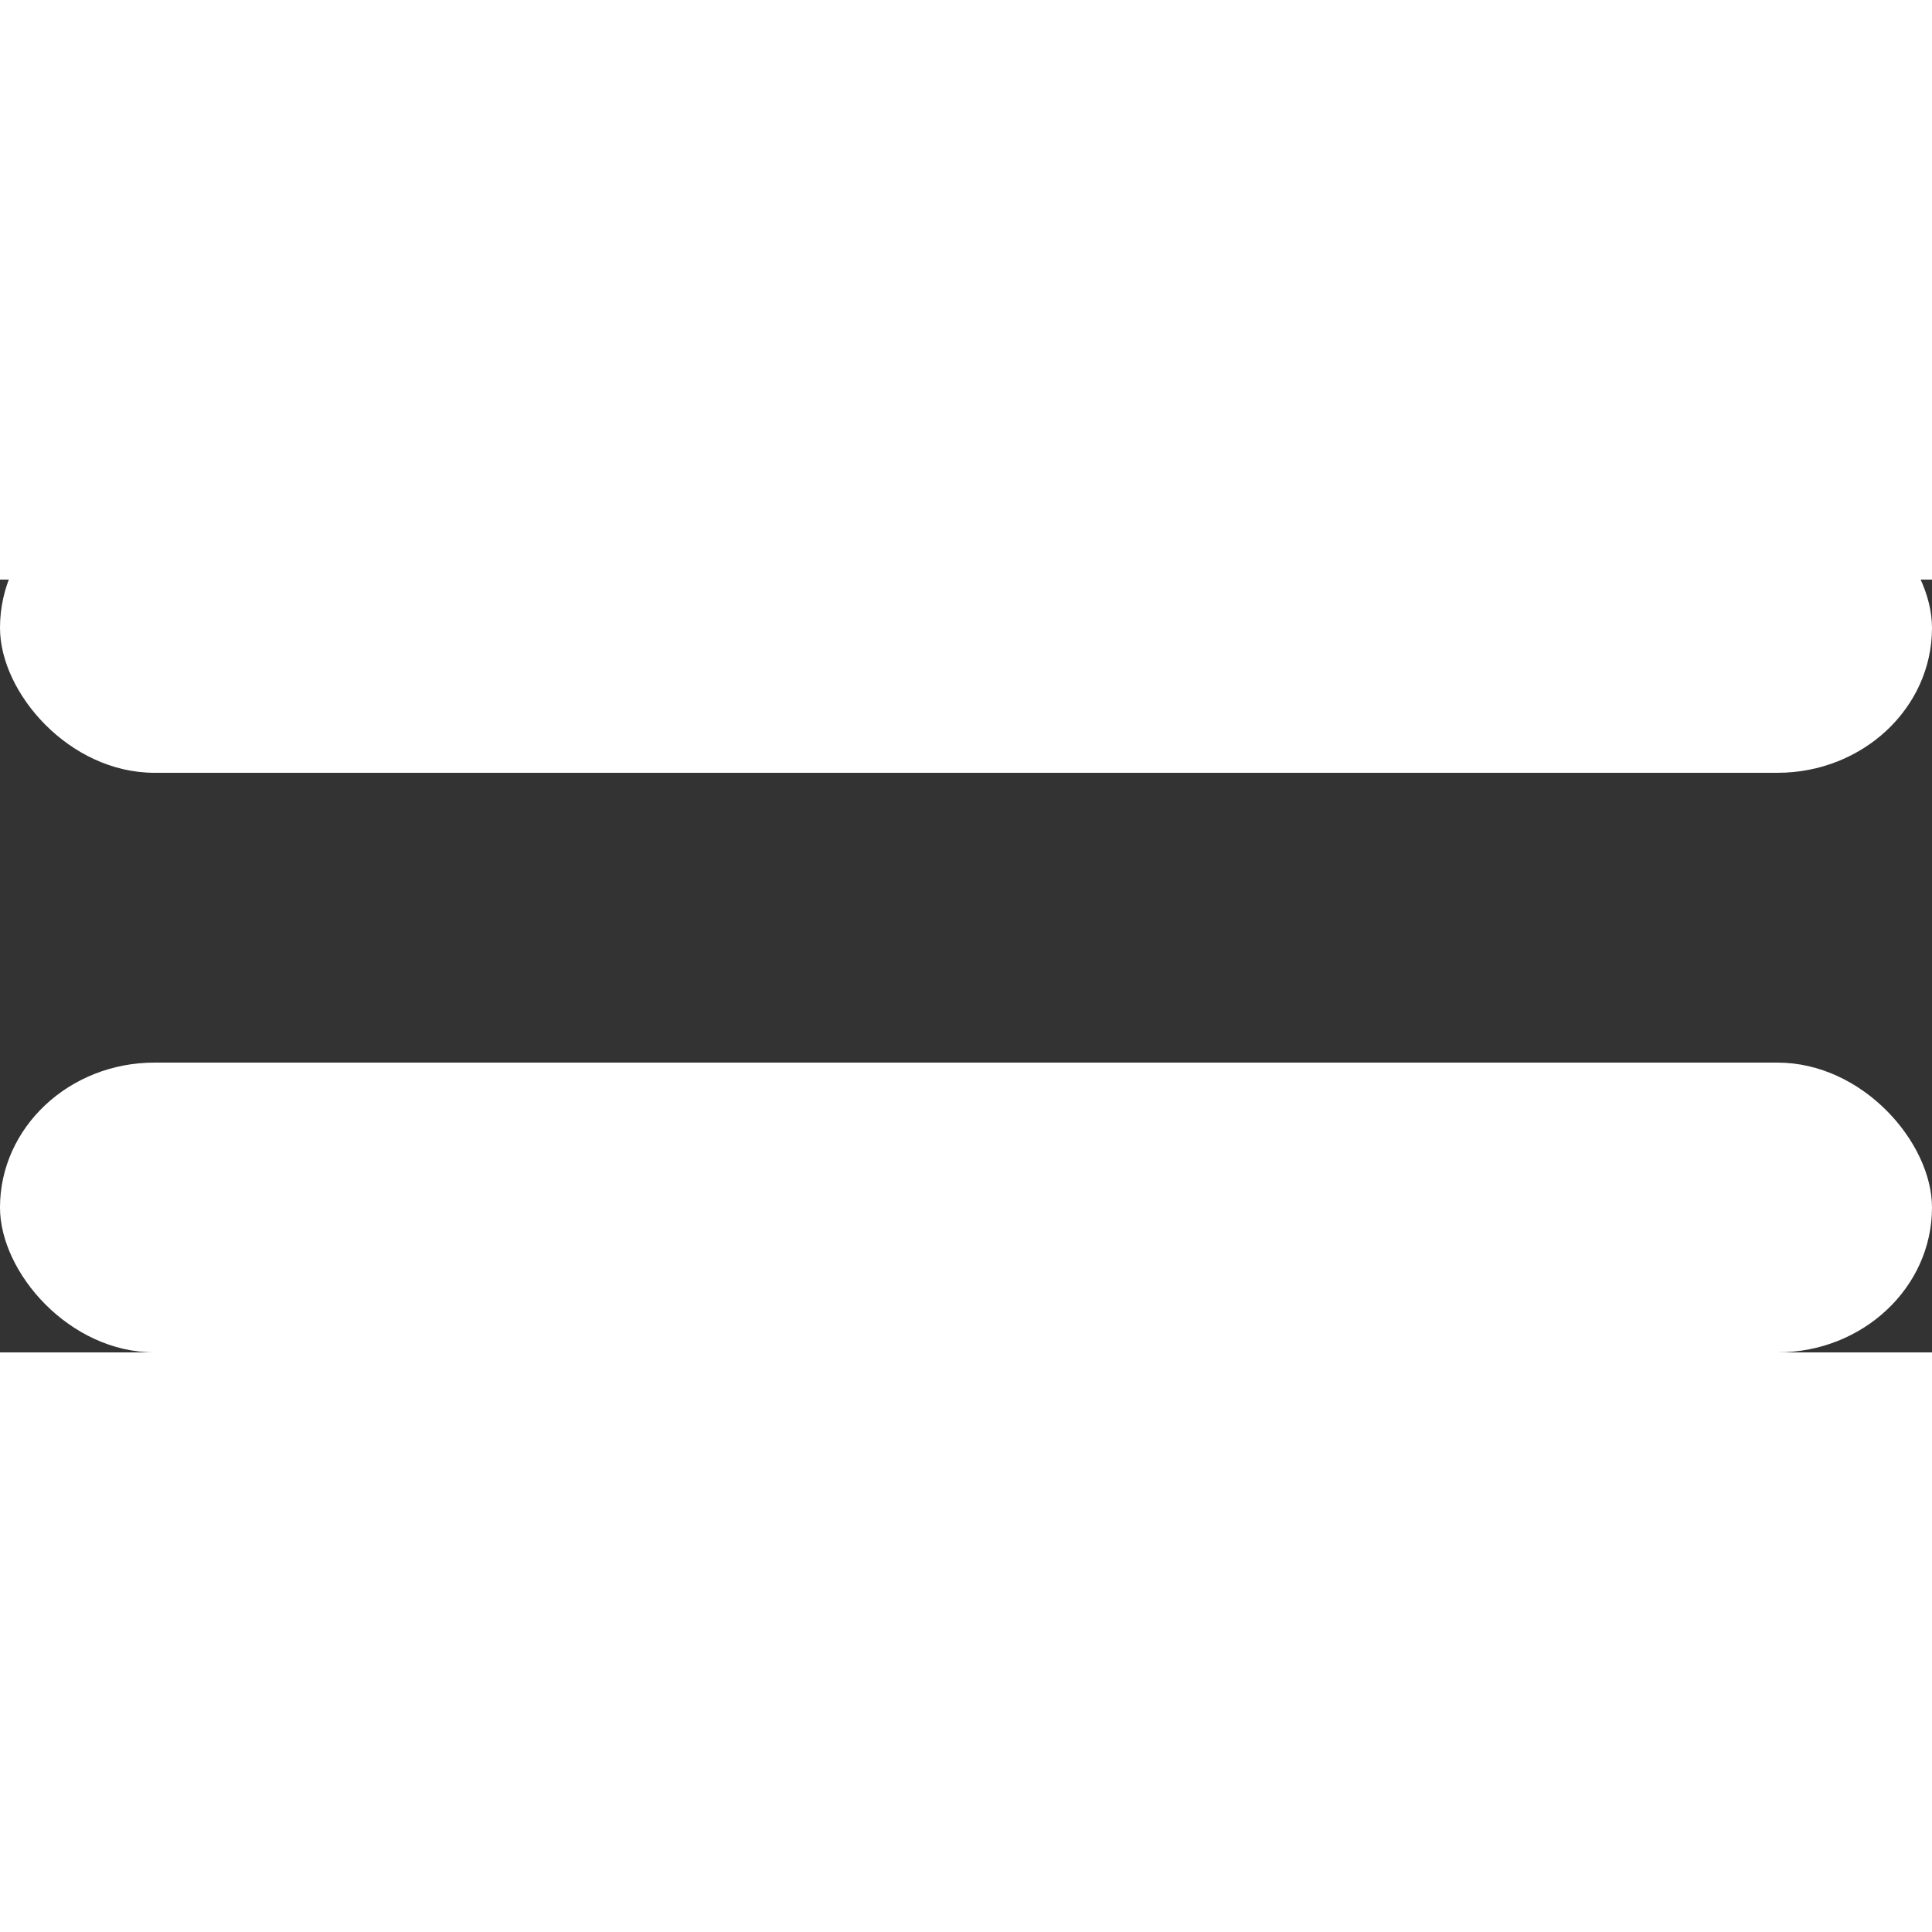
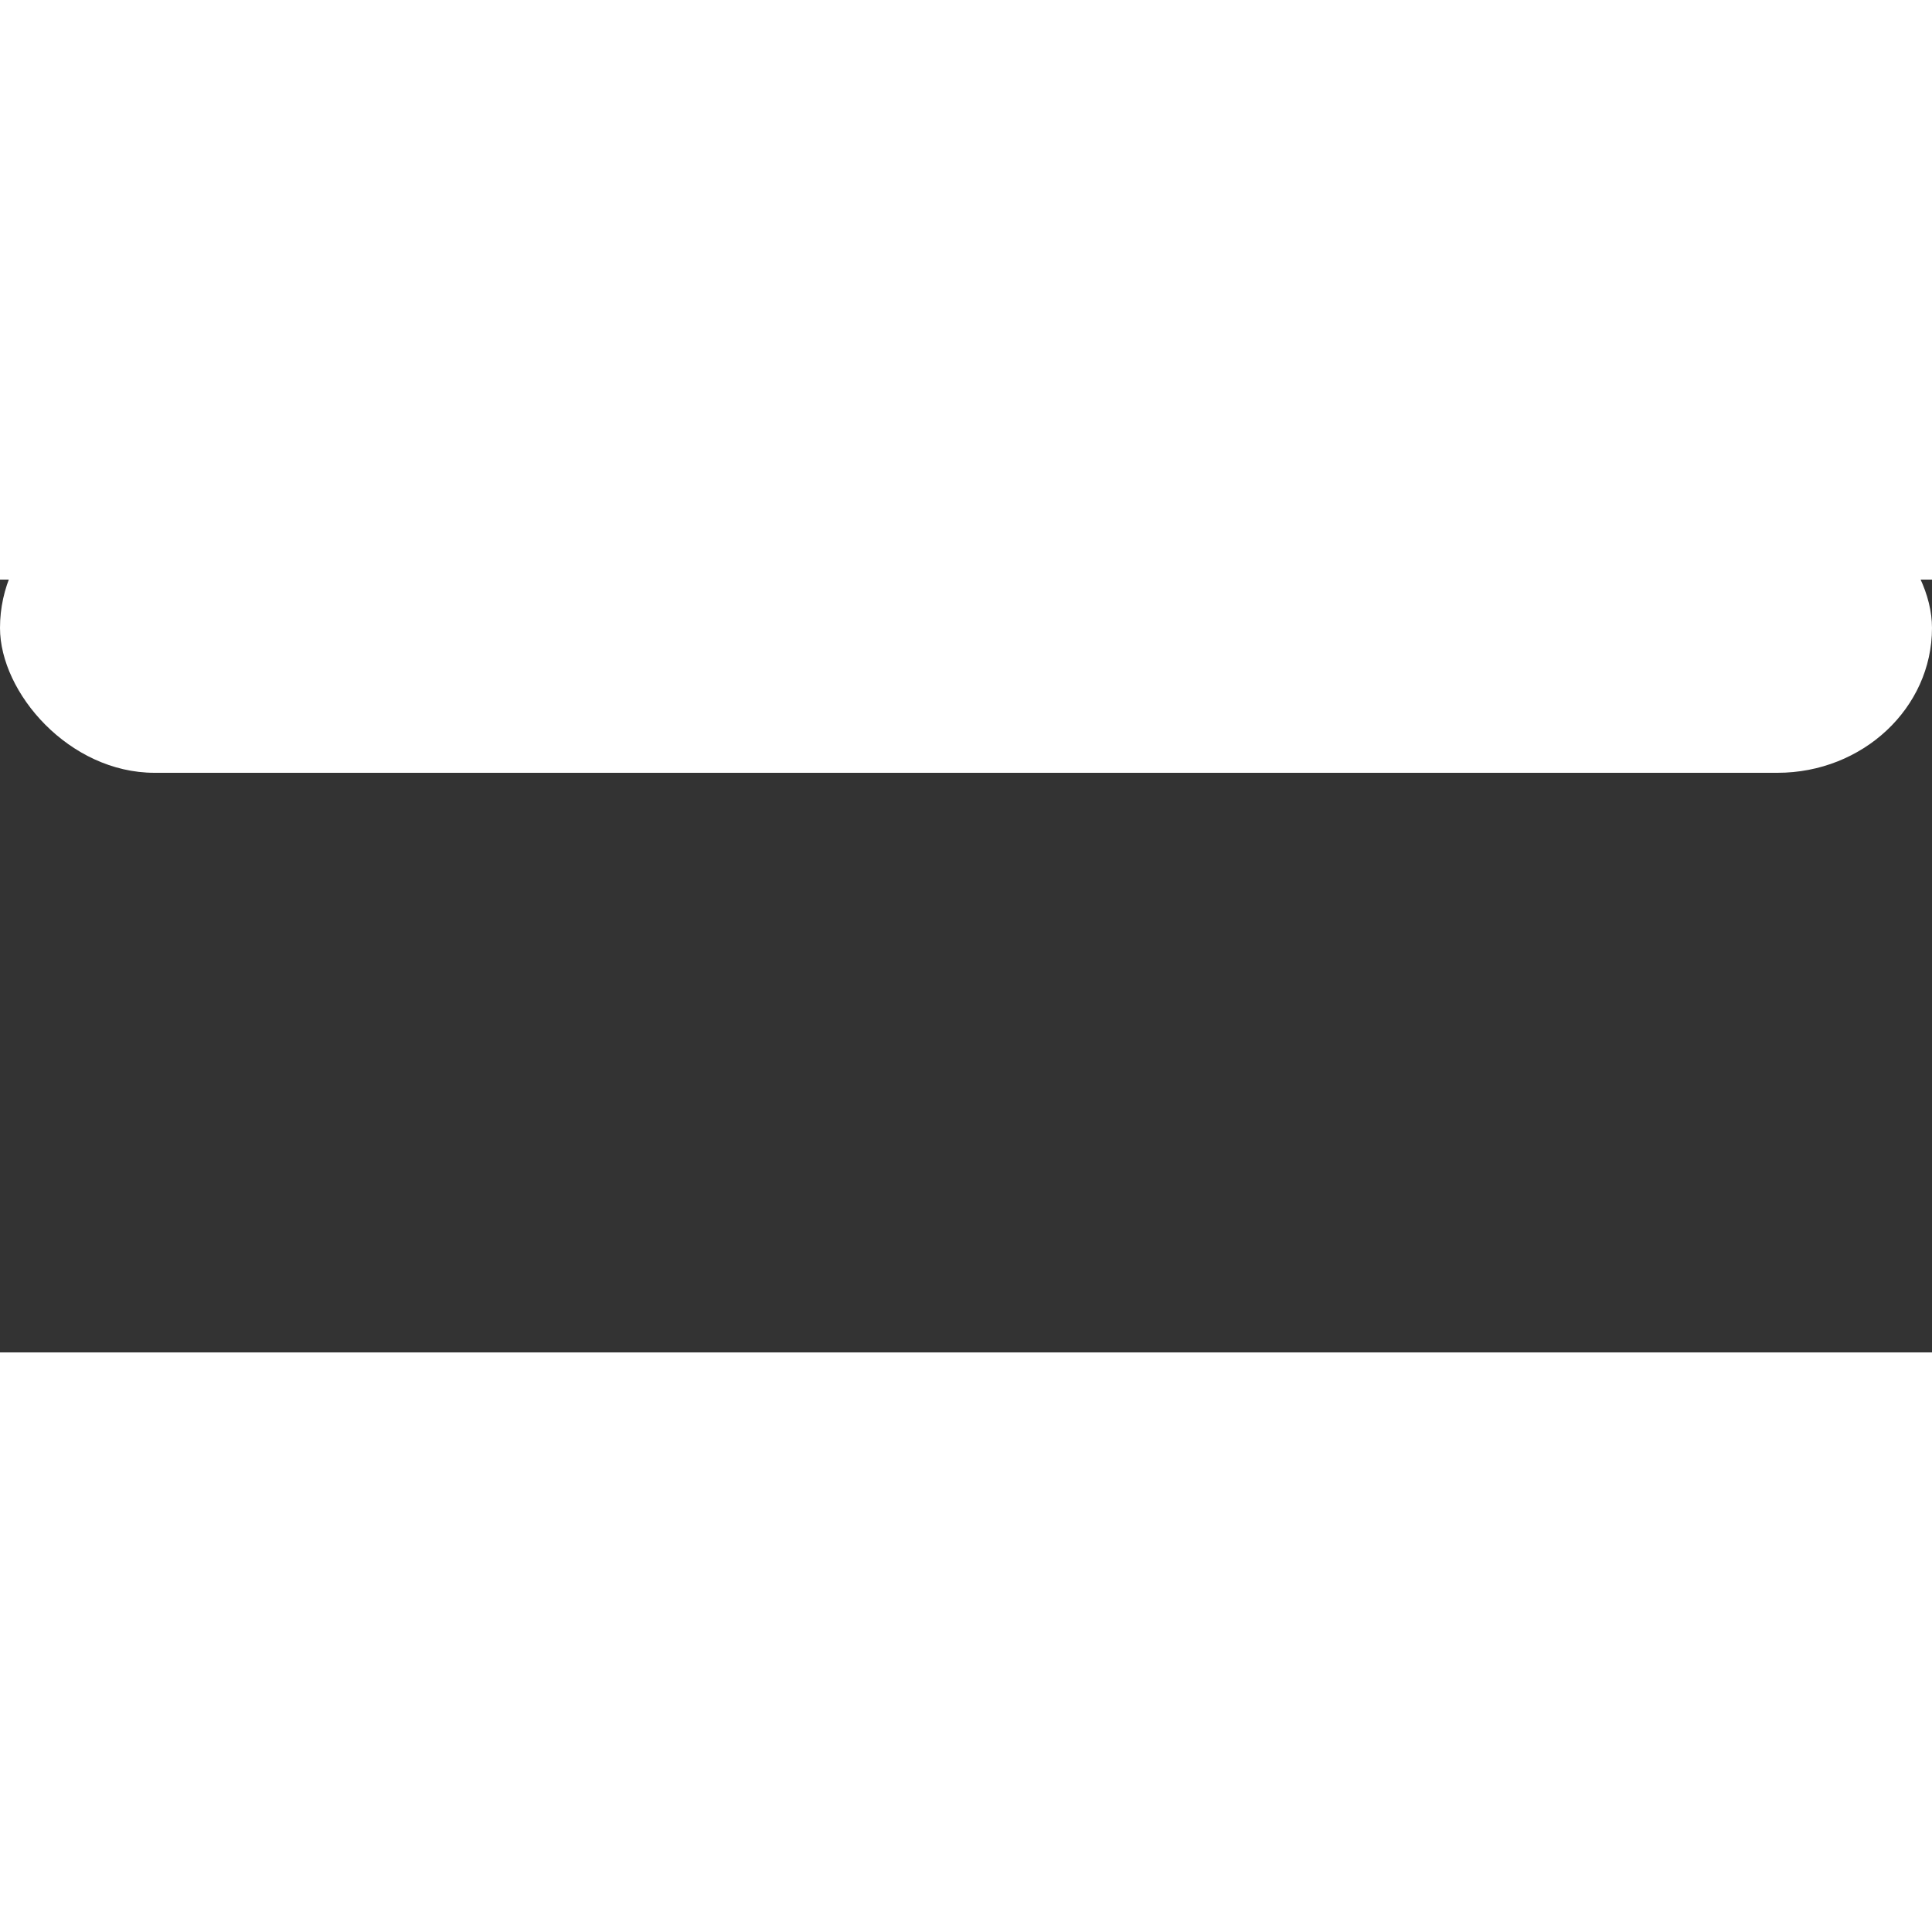
<svg xmlns="http://www.w3.org/2000/svg" viewBox="0 50 100 40" width="22" height="22">
  <rect x="0" y="50" width="100" height="40" fill="#333333" stroke="none" />
  <rect y="45" width="100" height="15" rx="8" fill="#fff" />
-   <rect y="75" width="100" height="15" rx="8" fill="#fff" />
  <rect y="105" width="100" height="15" rx="8" fill="#fff" />
</svg>